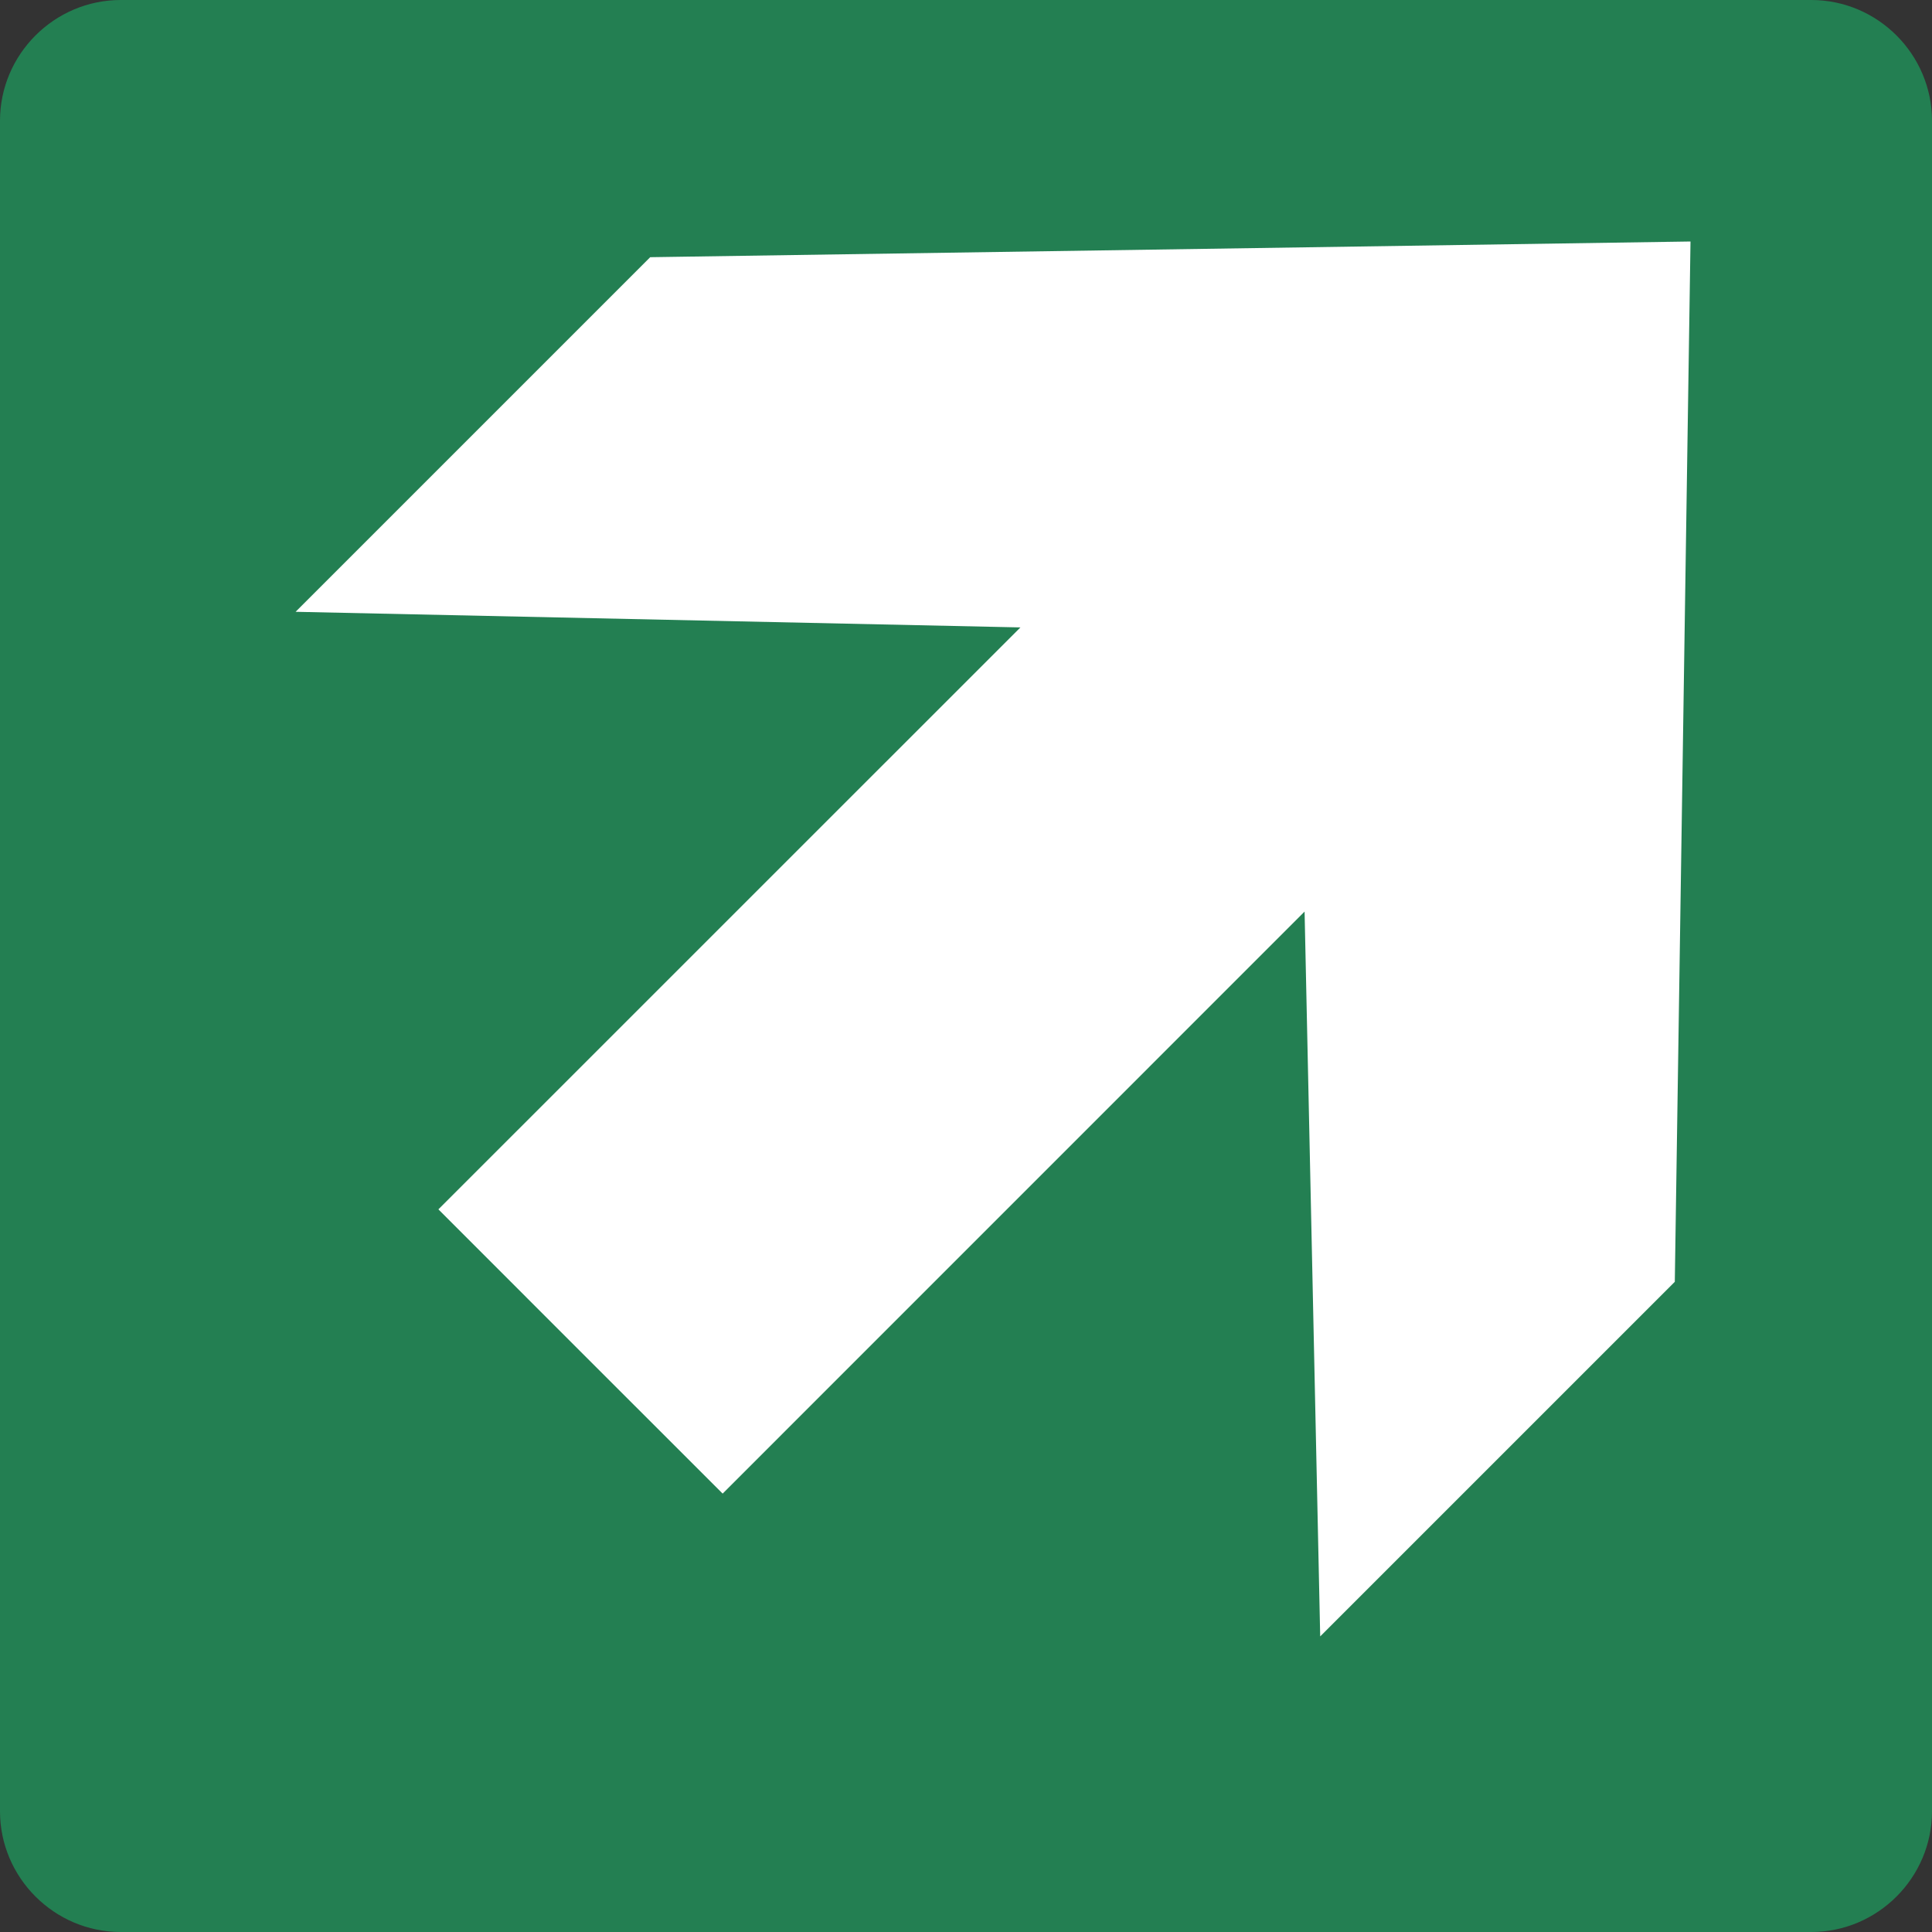
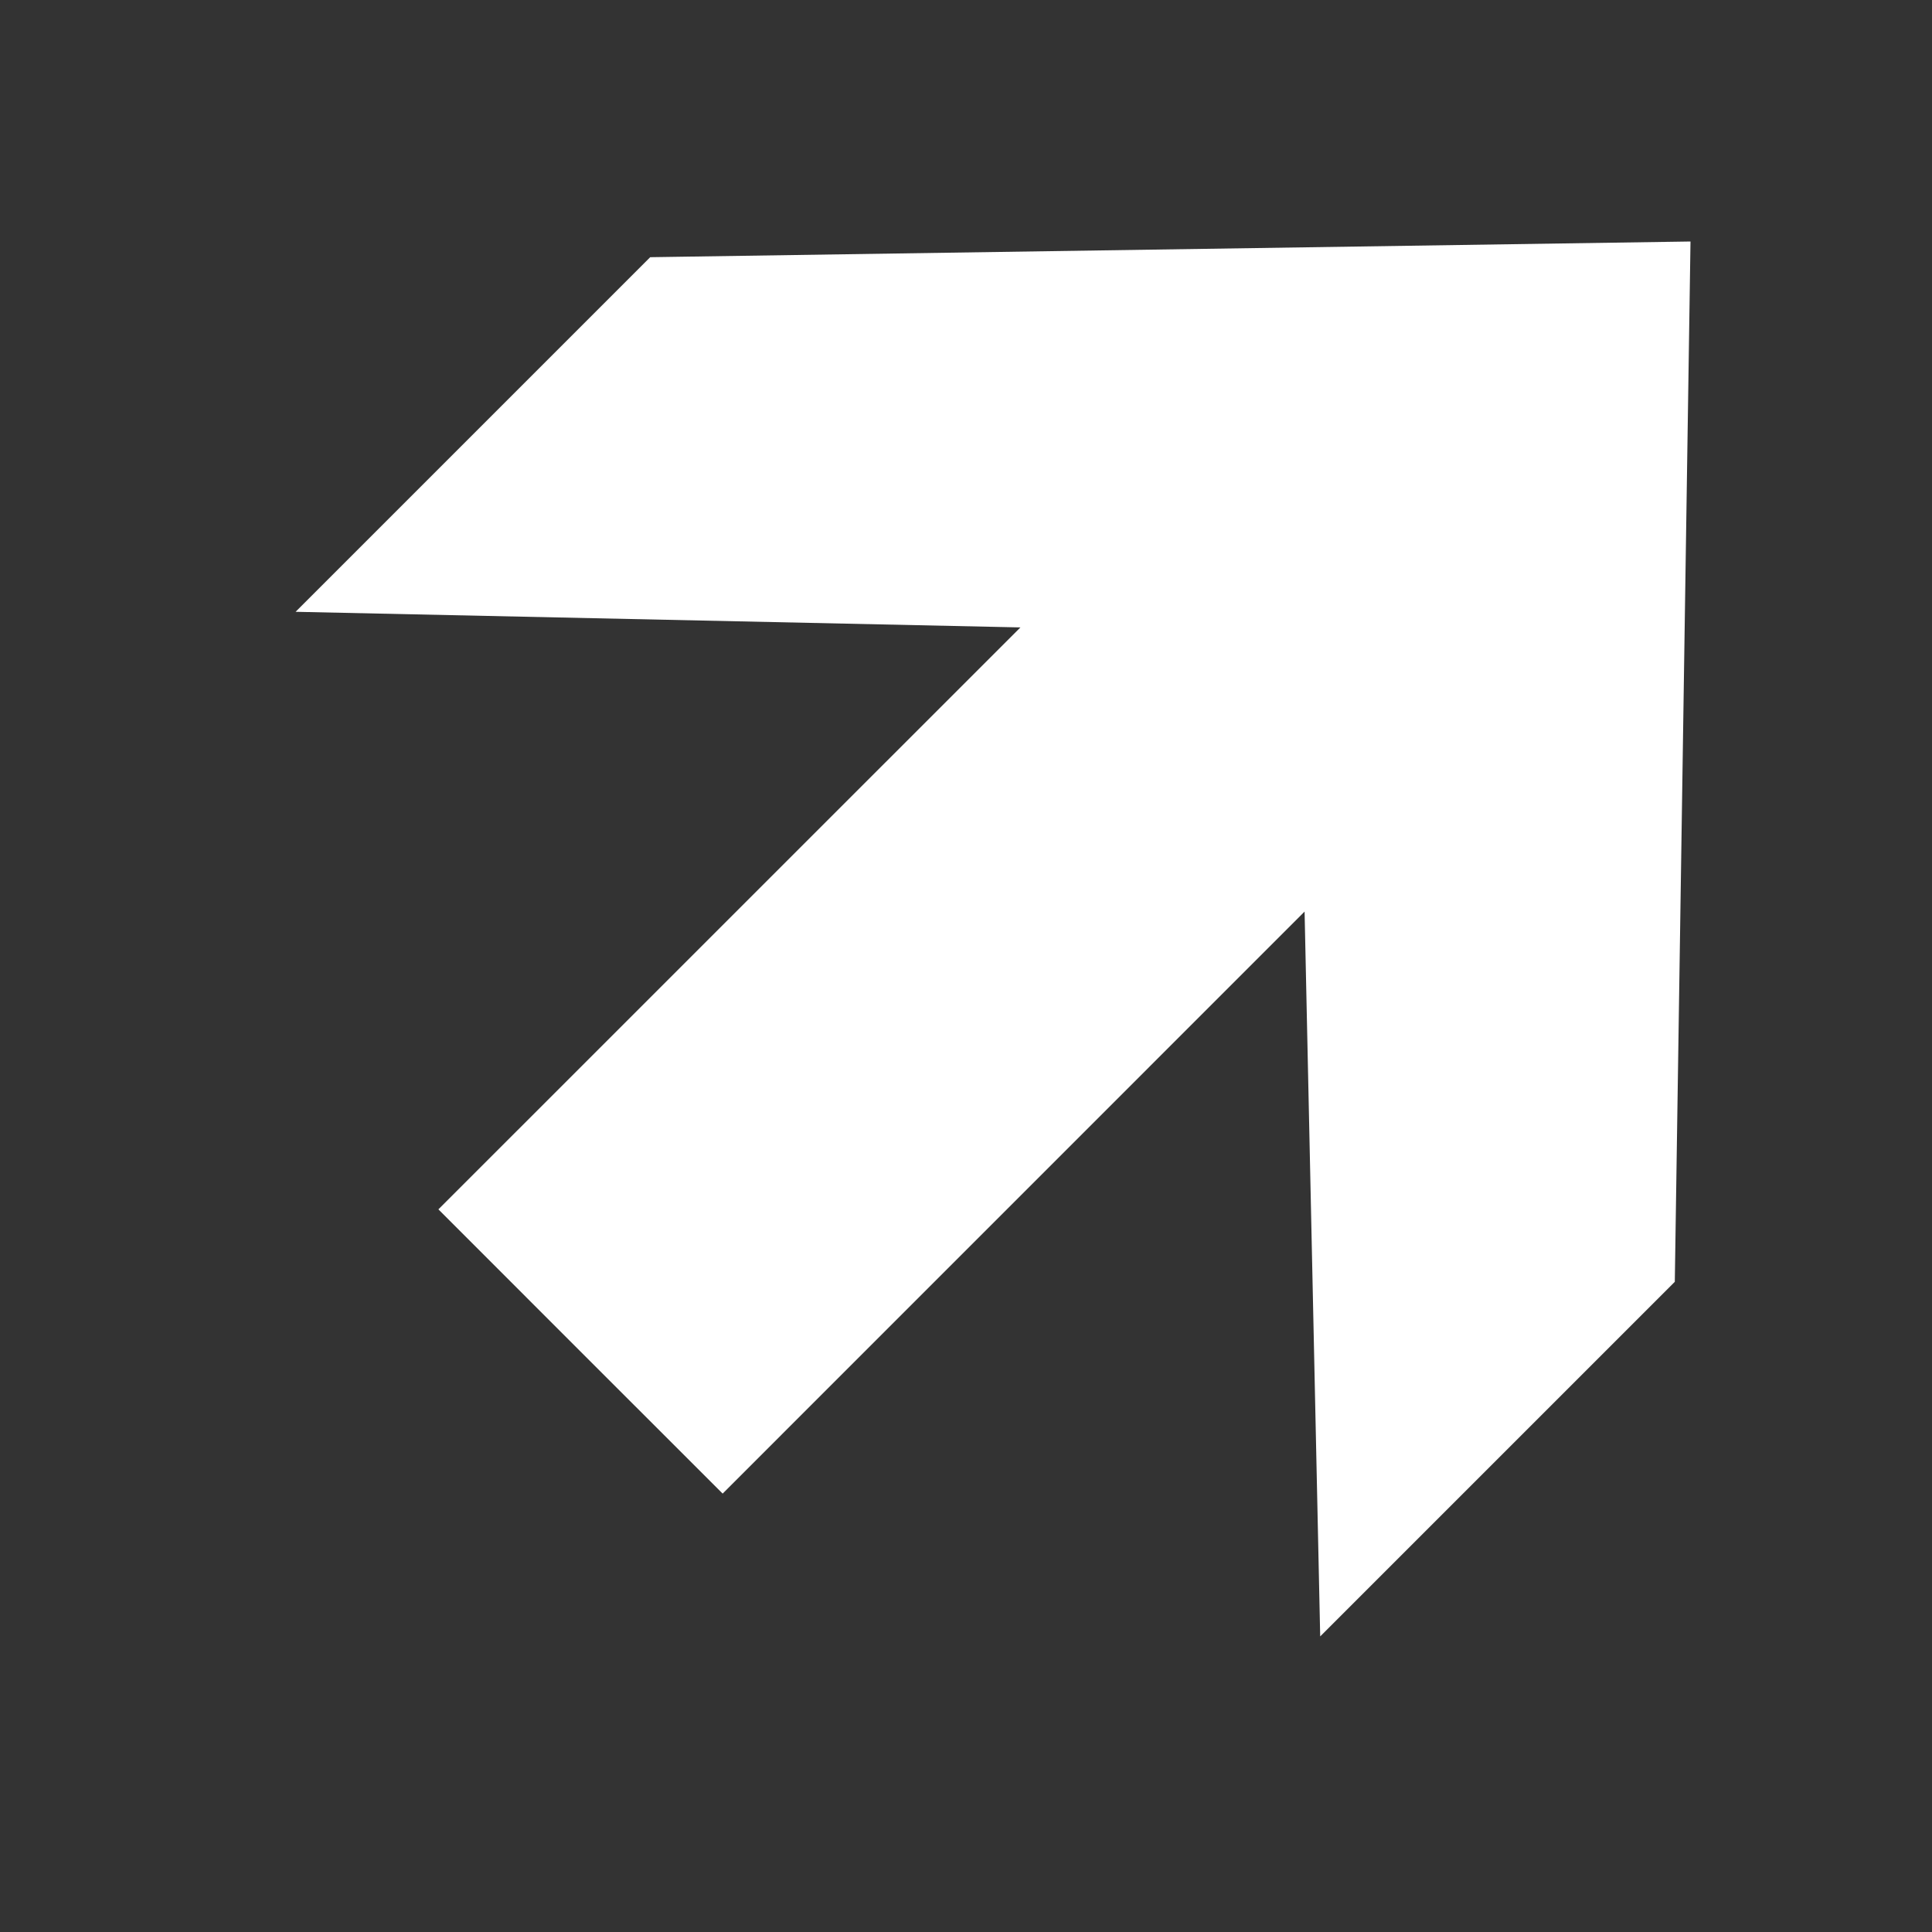
<svg xmlns="http://www.w3.org/2000/svg" version="1.0" x="0px" y="0px" viewBox="0 0 24 24" enable-background="new 0 0 24 24" xml:space="preserve">
  <rect x="0" y="0" width="24" height="24" fill="#333333" stroke="none" />
  <g id="SVG_x5F_24x24pt">
-     <path id="backgroundGreen" fill="#237F52" d="M0,22.5v-21C0,0.675,0.675,0,1.5,0h21C23.325,0,24,0.675,24,1.5v21   c0,0.825-0.675,1.5-1.5,1.5h-21C0.675,24,0,23.325,0,22.5z" />
    <g id="content">
      <polygon fill="#FFFFFF" points="21,3 8.077,3.195 3.672,7.6 12.676,7.794 5.446,15.023 7.211,16.789 8.977,18.554 16.206,11.324     16.4,20.328 20.805,15.923   " />
    </g>
  </g>
</svg>